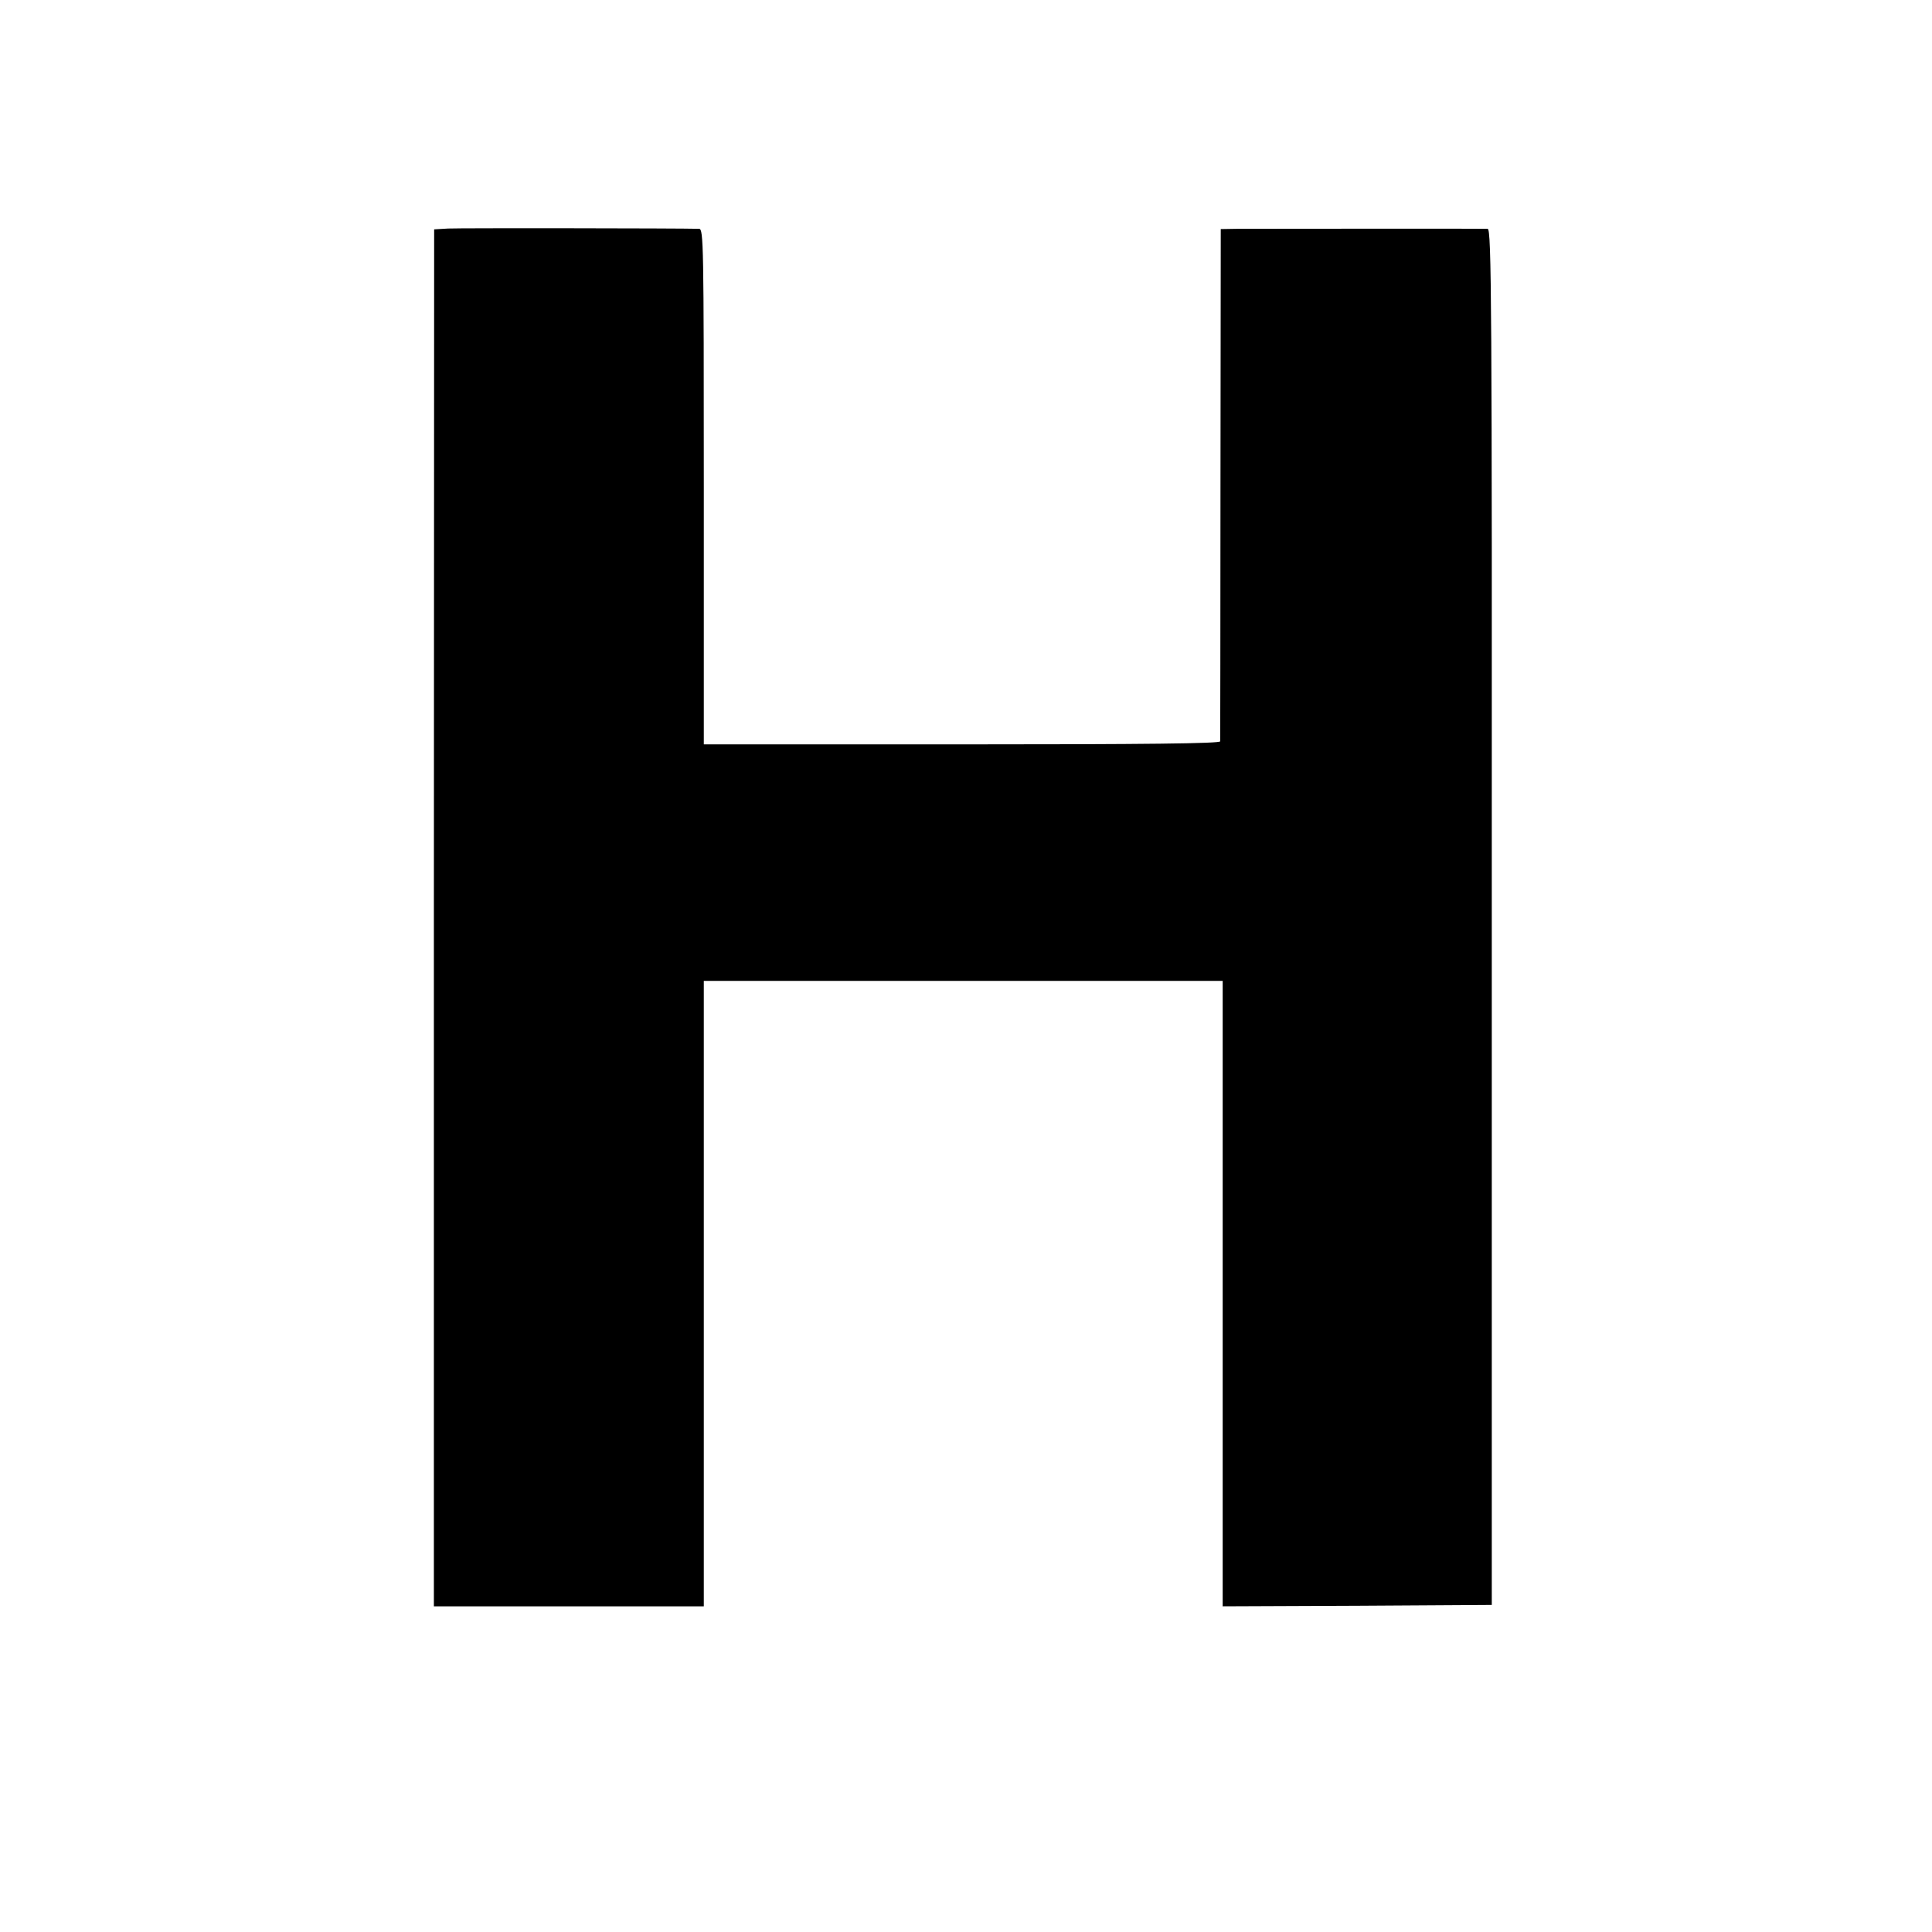
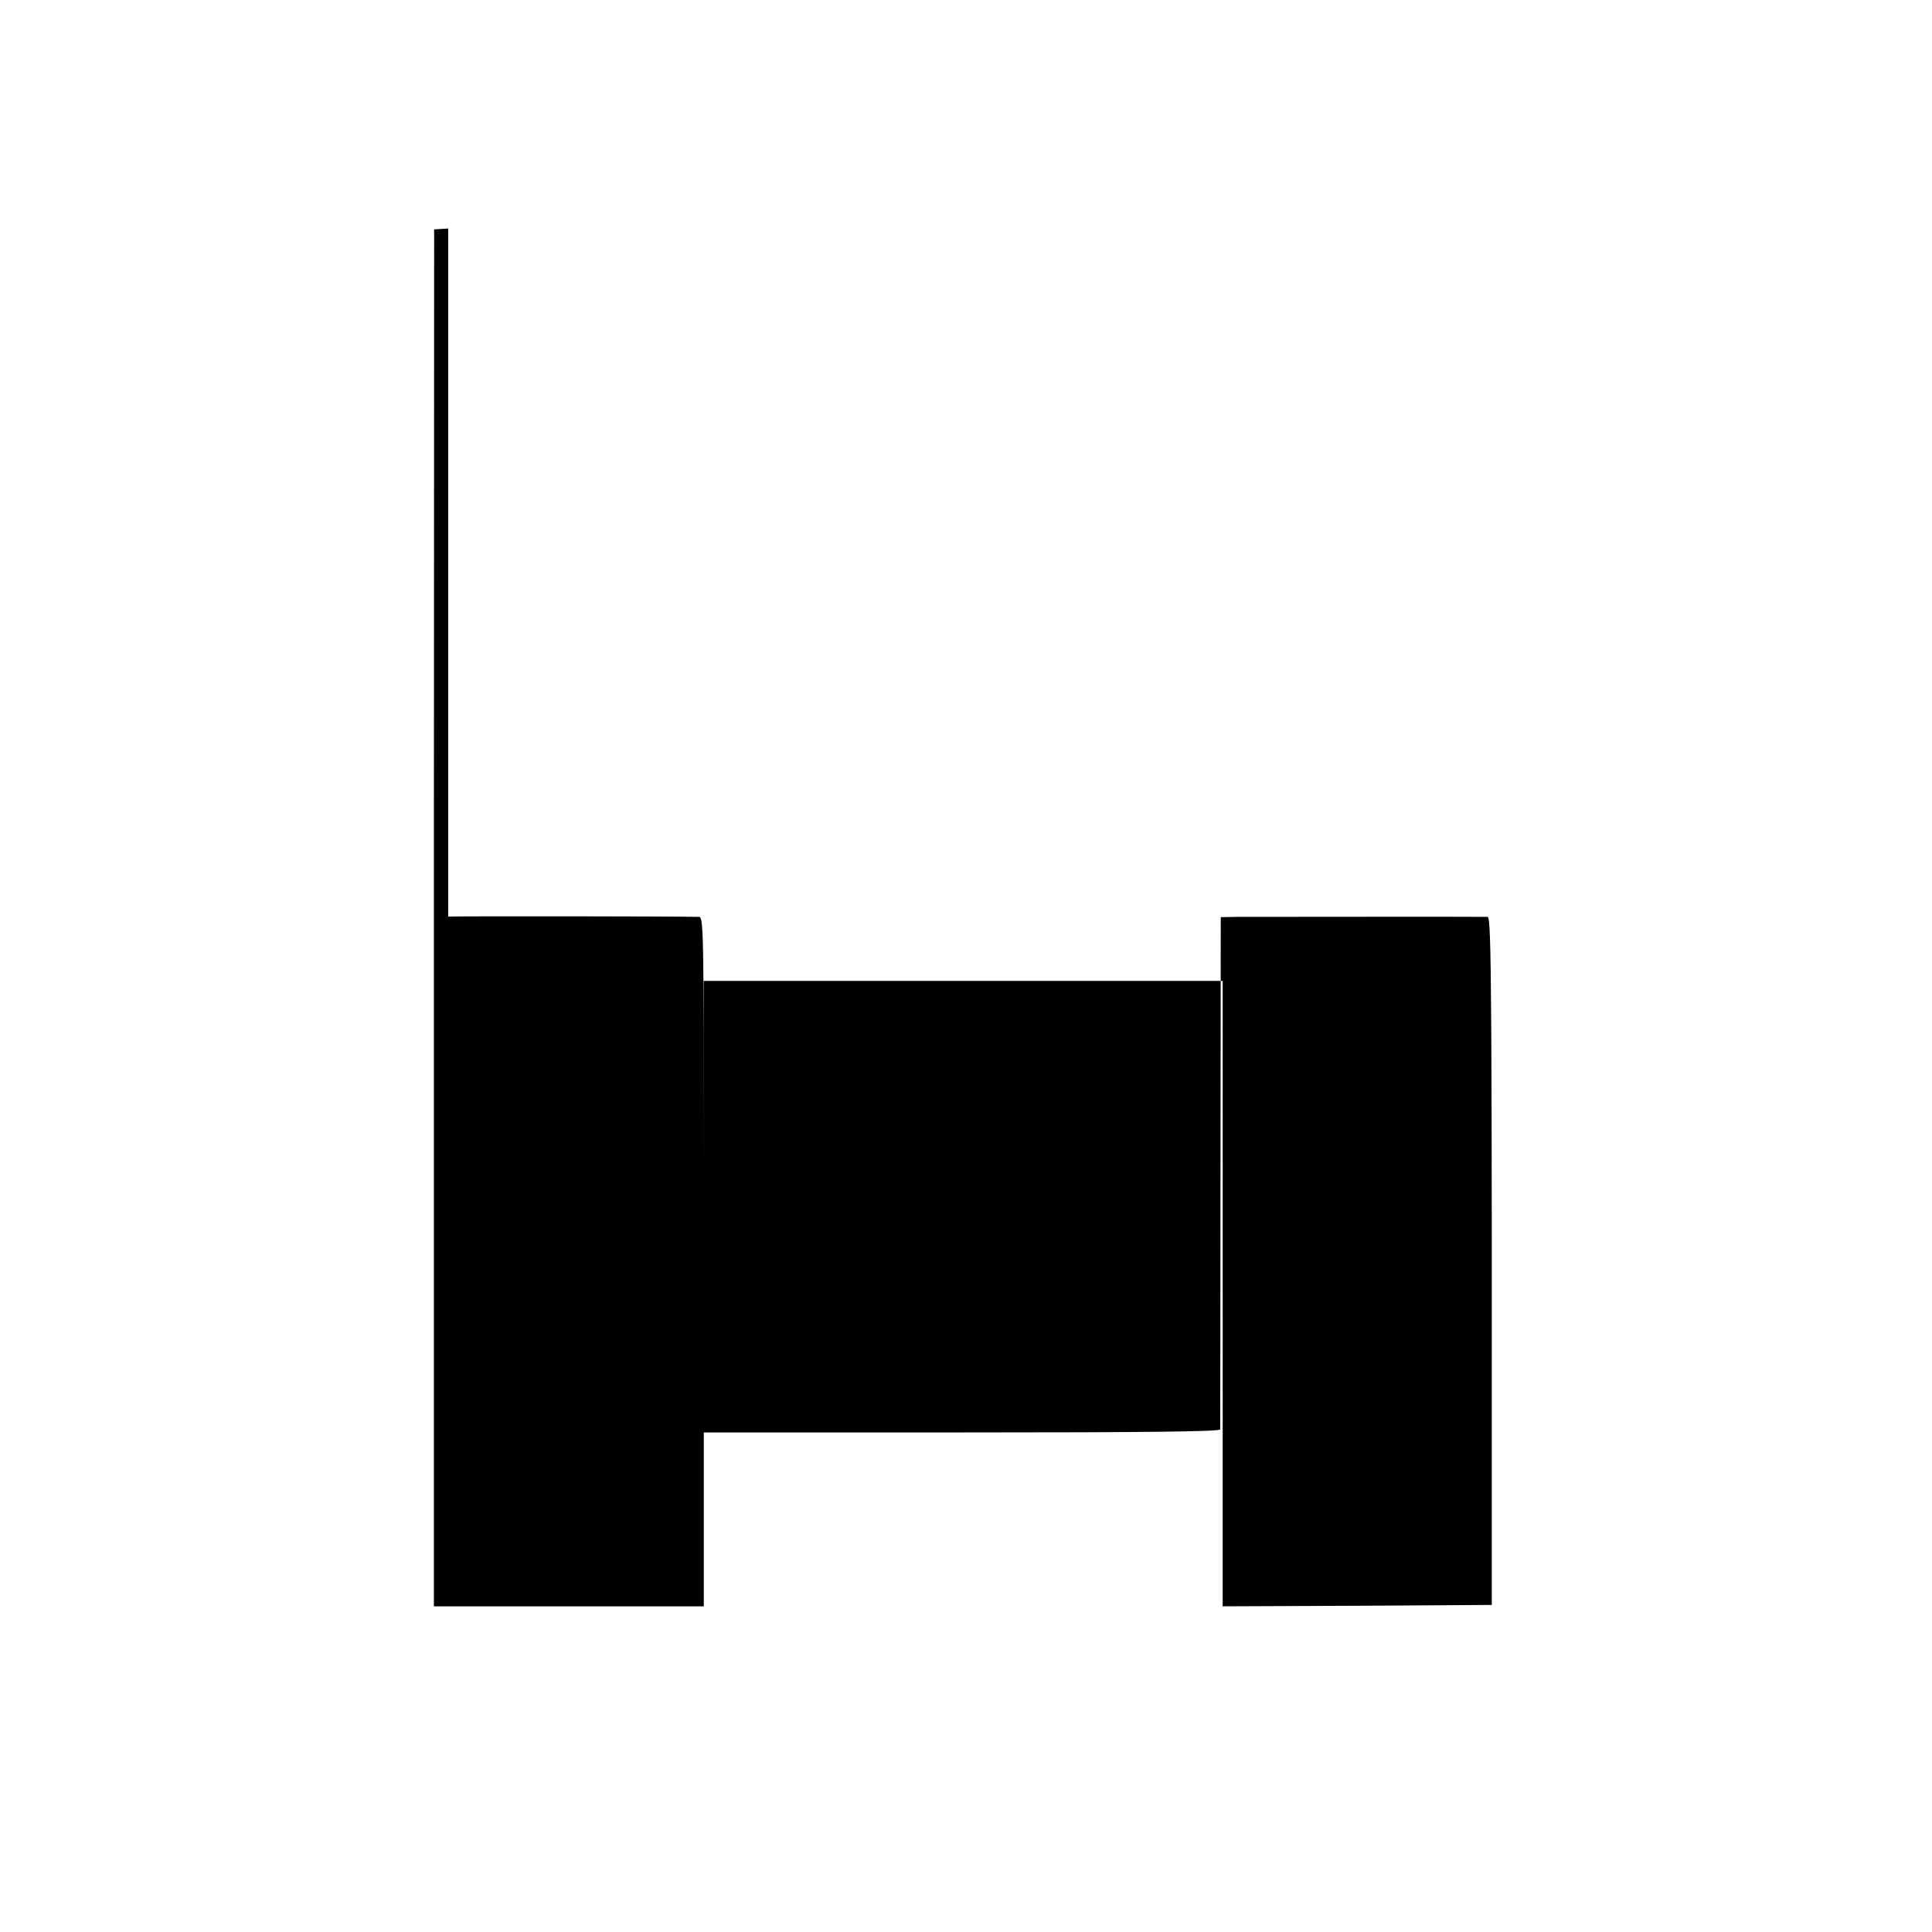
<svg xmlns="http://www.w3.org/2000/svg" height="933.333" viewBox="0 0 700 700" width="933.333">
-   <path d="m162.4 82.8-5.1.3-.1 249.4v249.5h97.8v-226.6h188v226.6l48.8-.2 48.7-.3v-249.3c.1-223.4-.1-249.2-1.5-249.3-1.8-.1-82.1 0-90.6 0l-6.1.1-.1 92.2c0 50.8-.1 92.8-.1 93.4-.1.8-26.8 1.1-93.6 1.1h-93.5v-93.4c0-88.2-.1-93.3-1.7-93.4-7.1-.2-86.9-.3-90.9-.1z" />
+   <path d="m162.4 82.8-5.1.3-.1 249.4v249.5h97.8v-226.6h188v226.6l48.8-.2 48.7-.3c.1-223.4-.1-249.2-1.5-249.3-1.8-.1-82.1 0-90.6 0l-6.1.1-.1 92.2c0 50.8-.1 92.8-.1 93.4-.1.8-26.8 1.1-93.6 1.1h-93.5v-93.4c0-88.2-.1-93.3-1.7-93.4-7.1-.2-86.9-.3-90.9-.1z" />
</svg>